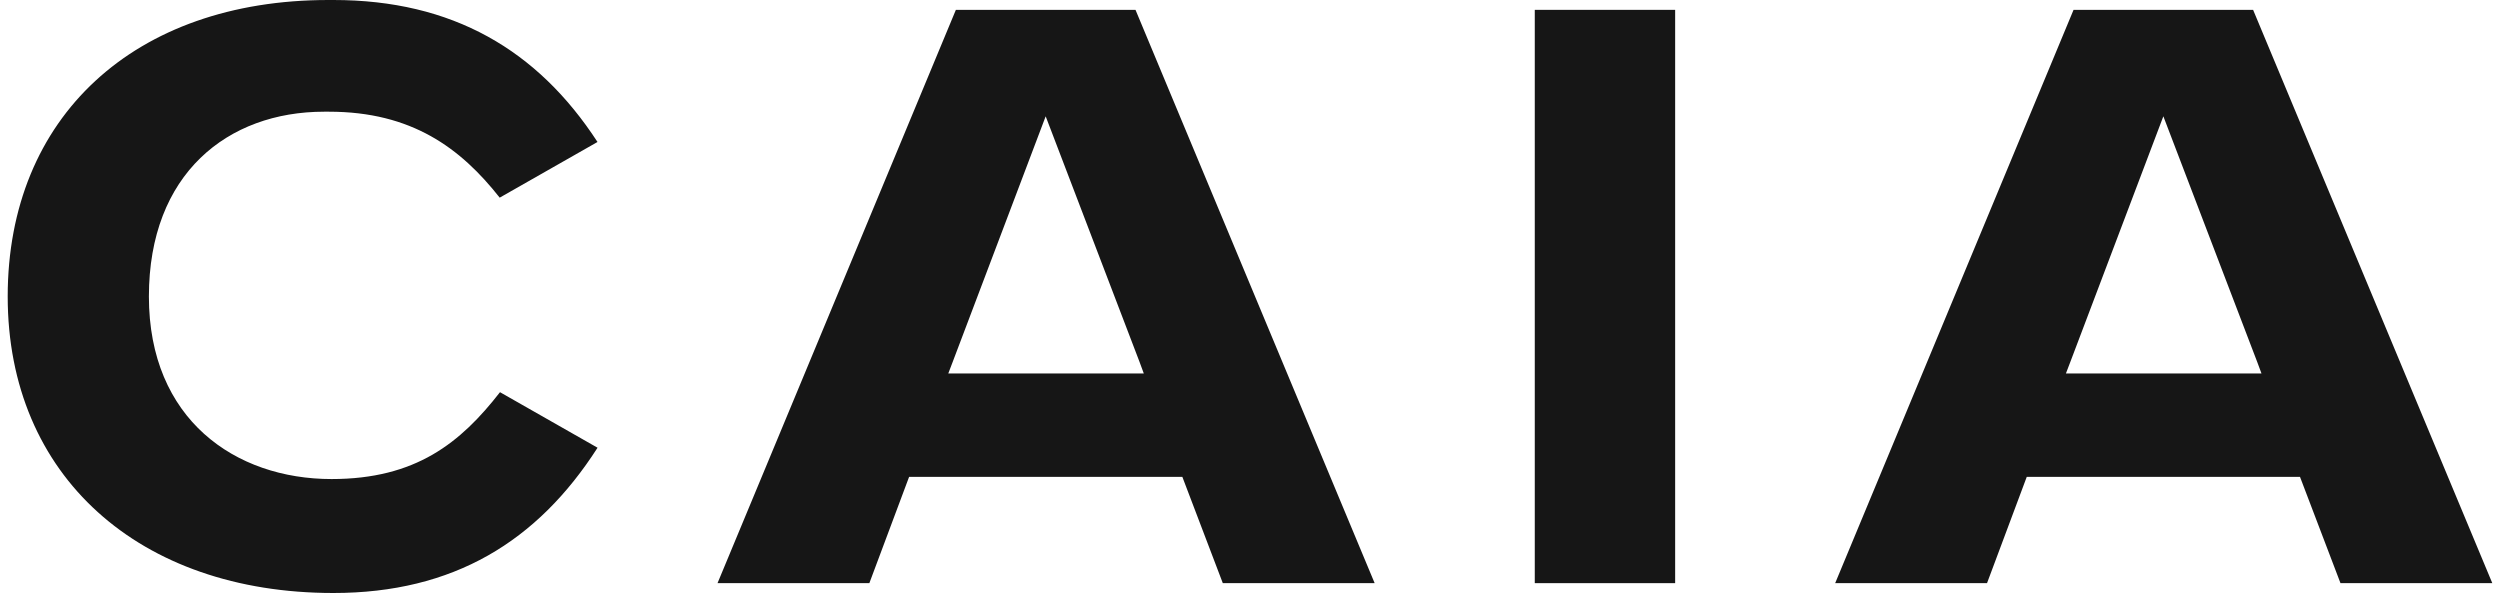
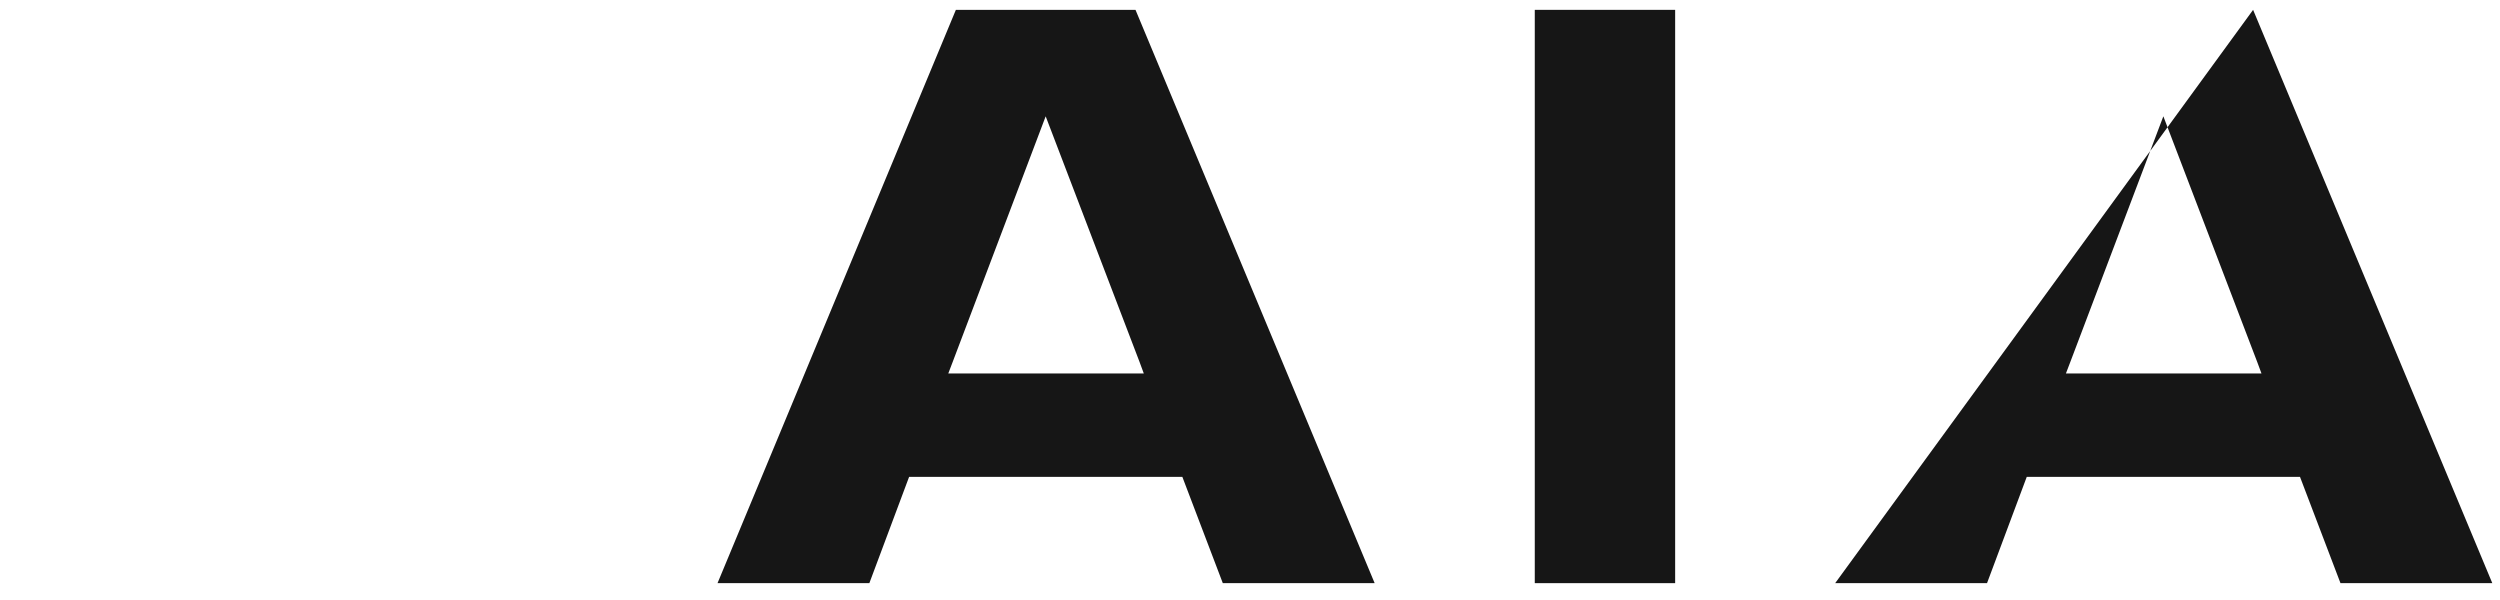
<svg xmlns="http://www.w3.org/2000/svg" width="100" height="24" viewBox="0 0 100 24" fill="none">
  <g clip-path="url(#clip0_4381_17562)">
-     <path d="M93.619 23.326H99.692L90.124 0.394H82.942L73.407 23.326H79.481L81.07 19.075H92L93.619 23.326ZM86.534 4.652L90.289 14.48L90.459 14.938H82.637L82.812 14.48L86.534 4.652Z" fill="#161616" />
+     <path d="M93.619 23.326H99.692L90.124 0.394L73.407 23.326H79.481L81.07 19.075H92L93.619 23.326ZM86.534 4.652L90.289 14.48L90.459 14.938H82.637L82.812 14.48L86.534 4.652Z" fill="#161616" />
    <path d="M38.235 0.394L28.701 23.326H34.774L36.364 19.075H47.294L48.912 23.326H54.986L45.42 0.394H38.237H38.235ZM45.752 14.939H37.931L38.106 14.481L41.827 4.653L45.583 14.481L45.752 14.939Z" fill="#161616" />
    <path d="M67.006 0.394H61.391V23.326H67.006V0.394Z" fill="#161616" />
-     <path d="M20.001 15.686C18.421 17.716 16.63 19.162 13.263 19.162C9.41 19.162 5.956 16.775 5.956 11.86C5.956 6.945 9.111 4.468 12.964 4.468H13.159C16.468 4.468 18.424 5.922 19.988 7.906L23.9 5.679C21.499 1.993 18.094 0 13.335 0H13.138C5.37 0 0.308 4.685 0.308 11.86C0.308 19.035 5.565 23.72 13.335 23.72C18.137 23.72 21.496 21.661 23.902 17.909L20.001 15.688V15.686Z" fill="#161616" />
  </g>
  <defs>
    <clipPath id="clip0_4381_17562">
      <rect width="100" height="23.72" fill="white" />
    </clipPath>
  </defs>
</svg>